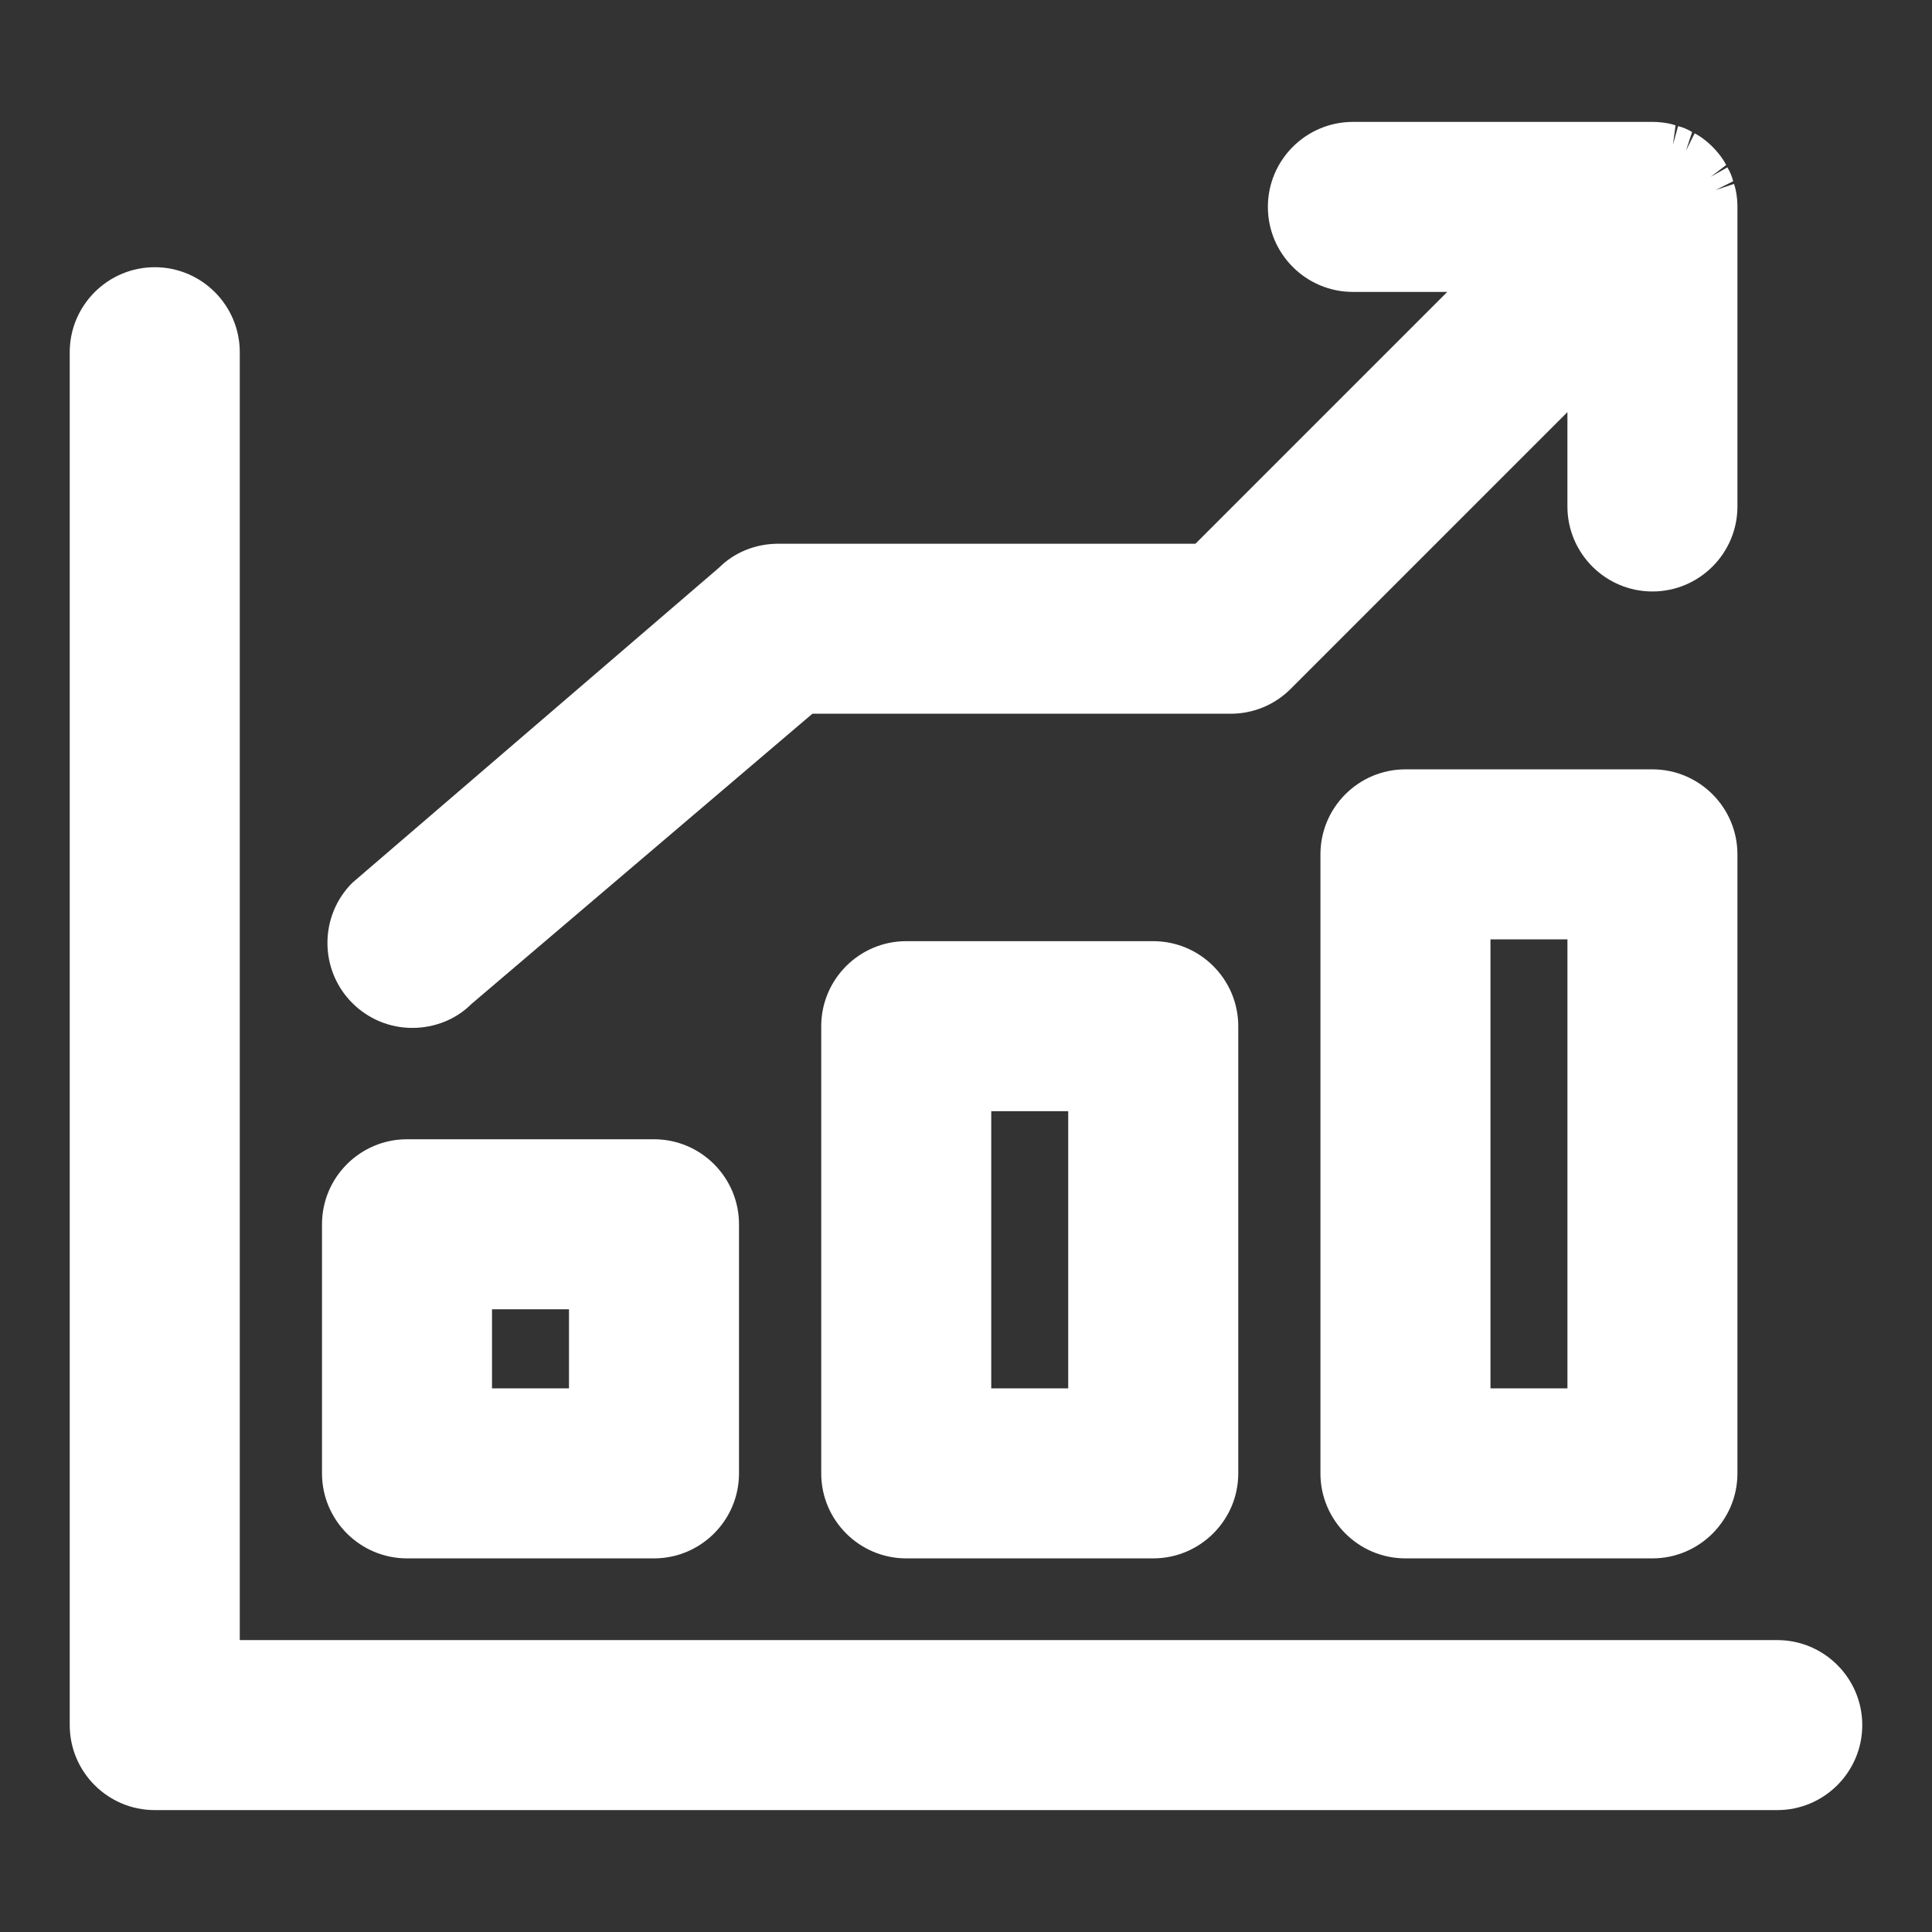
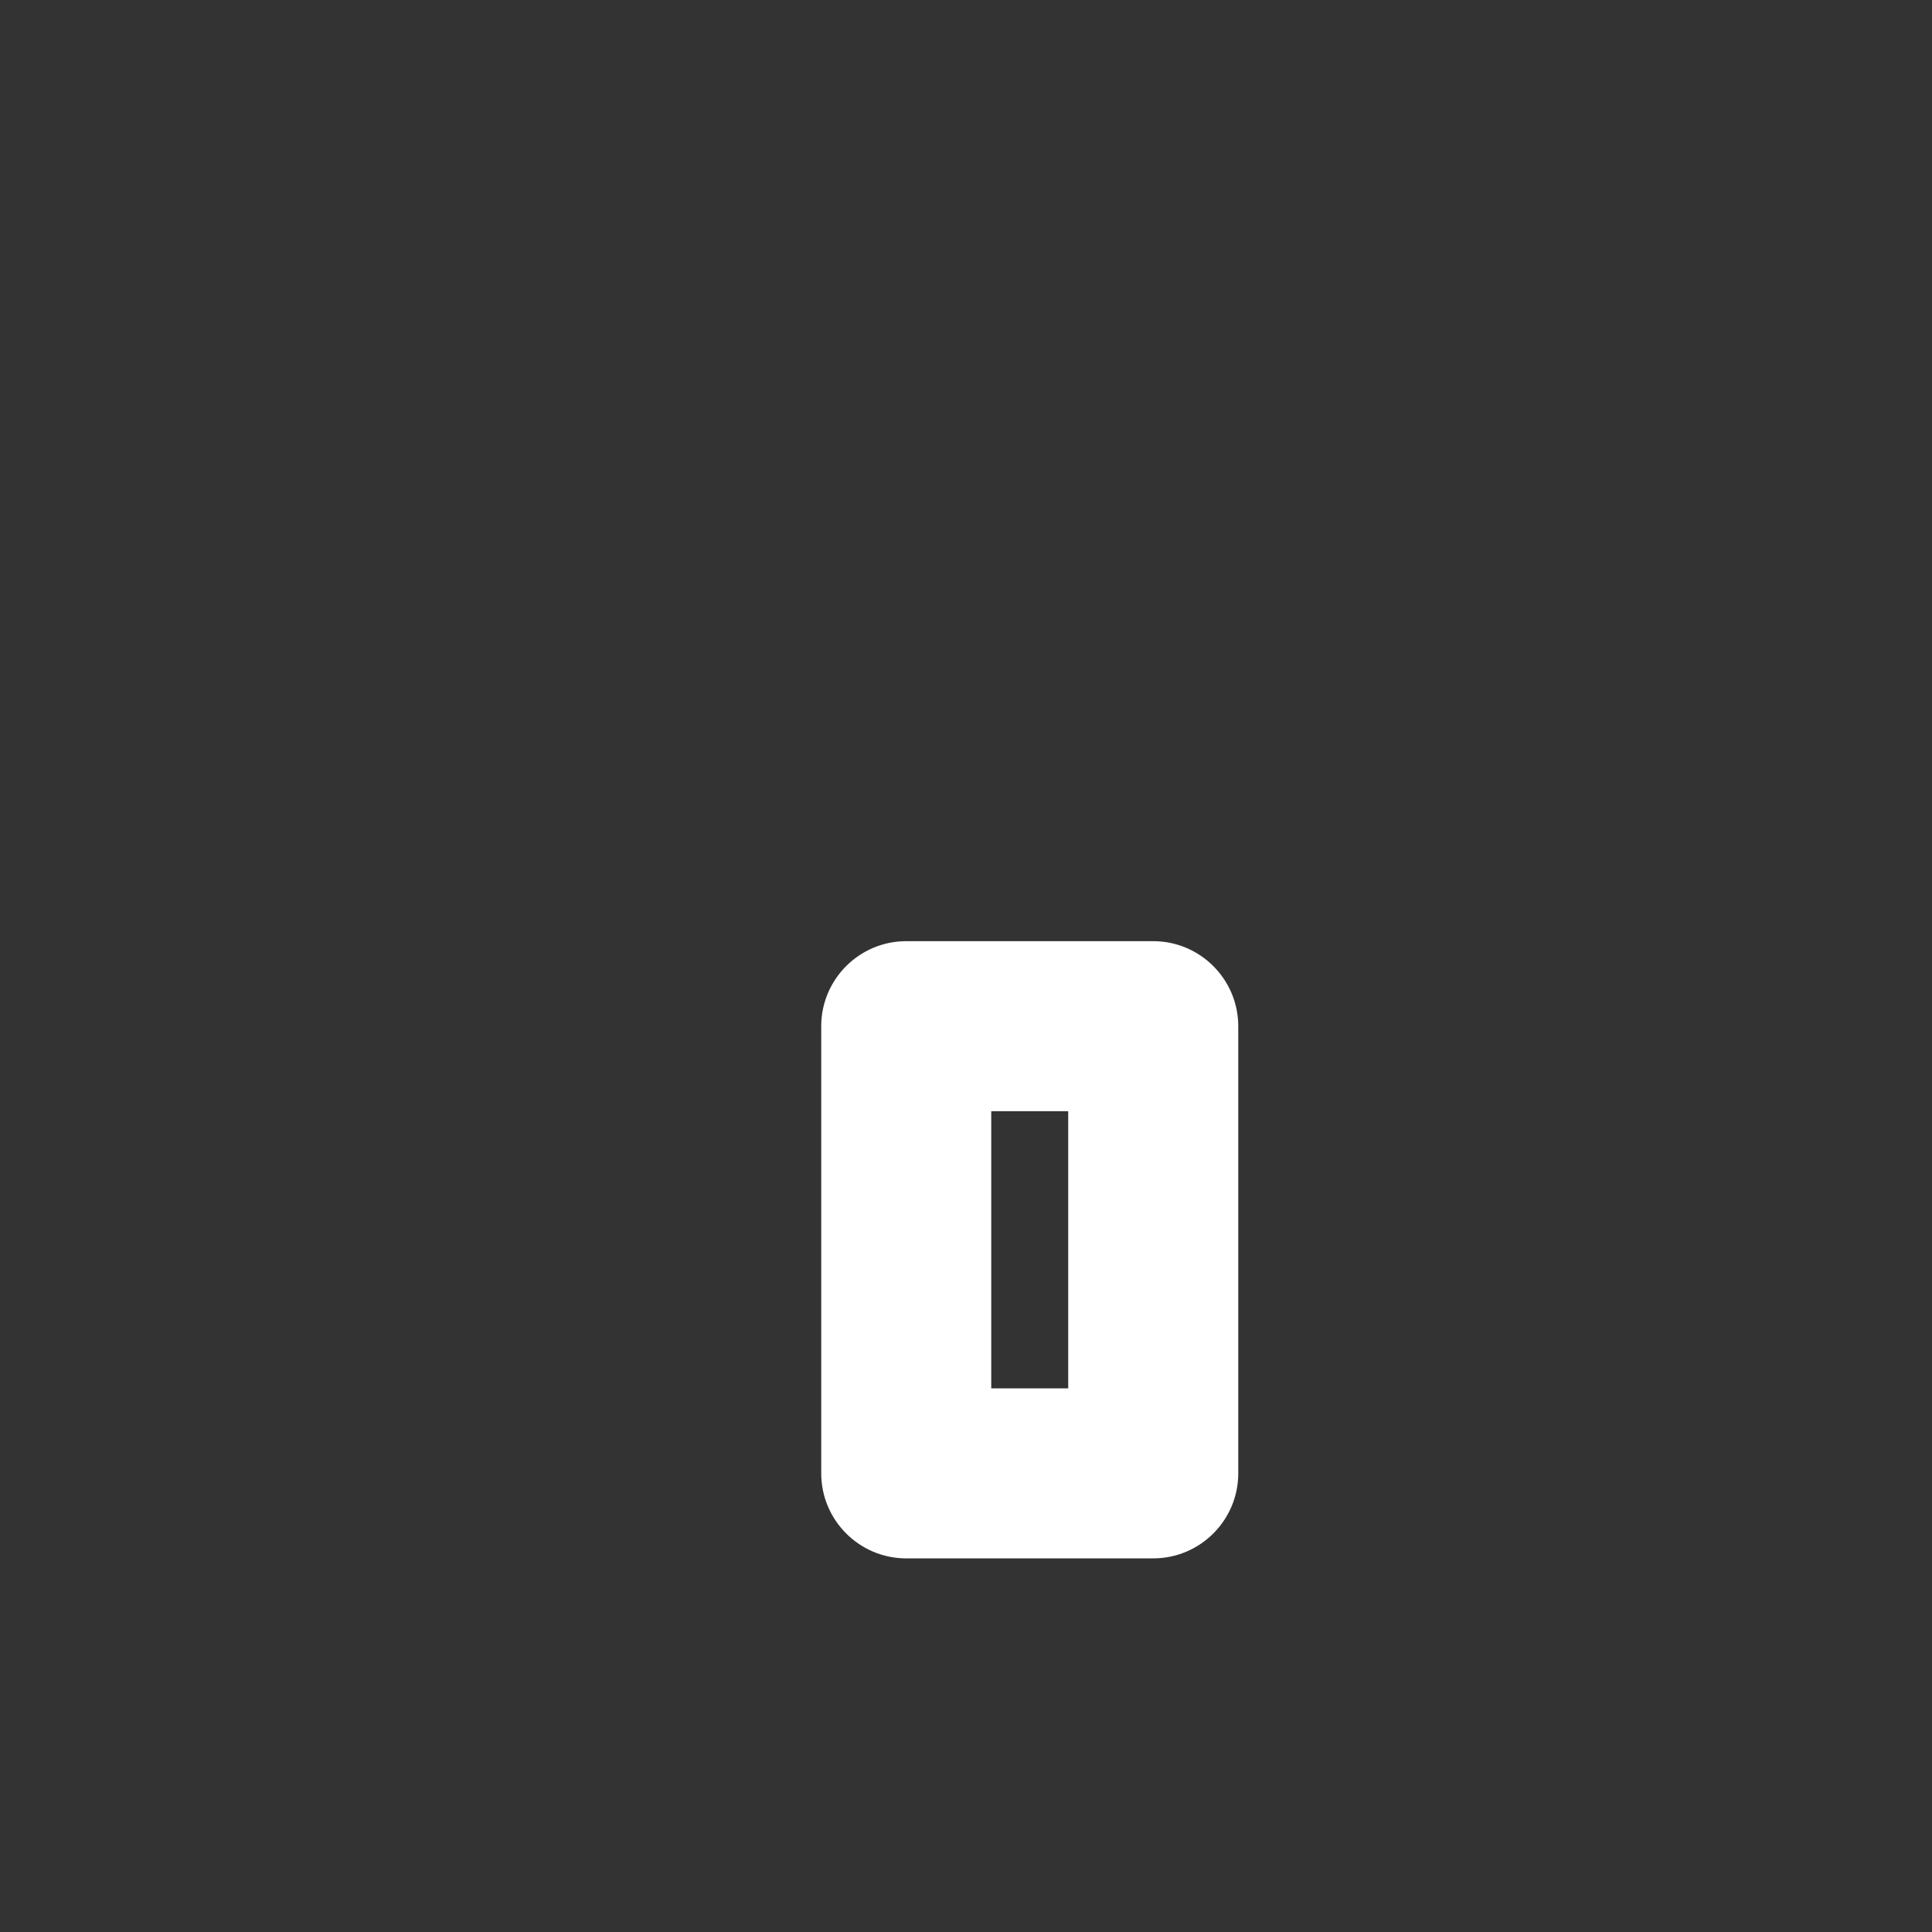
<svg xmlns="http://www.w3.org/2000/svg" version="1.1" id="圖層_1" x="0px" y="0px" width="75px" height="75px" viewBox="0 0 75 75" enable-background="new 0 0 75 75" xml:space="preserve">
  <rect x="0" y="0" width="75" height="75" fill="#333333" stroke="none" />
  <g id="圖層_2">
</g>
  <g>
-     <path fill="#FFFFFF" d="M16.009,39.903c0.881,0,1.71-0.344,2.289-0.926l13.239-11.27h16.236c0.881,0,1.709-0.343,2.333-0.967   l10.741-10.742v3.663c0,1.819,1.48,3.3,3.3,3.3s3.3-1.48,3.3-3.3V8.032c0-0.22-0.022-0.439-0.063-0.634   c-0.017-0.089-0.042-0.174-0.07-0.258l-0.712,0.236l0.681-0.341c-0.025-0.09-0.053-0.18-0.087-0.262   c-0.039-0.097-0.088-0.187-0.139-0.276l-0.652,0.369l0.604-0.459c-0.037-0.073-0.076-0.146-0.118-0.207   c-0.244-0.364-0.552-0.672-0.909-0.91c-0.063-0.043-0.13-0.079-0.197-0.113l-0.336,0.671l0.239-0.723   c-0.09-0.052-0.182-0.102-0.282-0.143c-0.086-0.035-0.174-0.062-0.263-0.086l-0.2,0.723l0.102-0.753   c-0.082-0.027-0.165-0.053-0.253-0.07c-0.213-0.042-0.429-0.064-0.645-0.064H52.52c-1.82,0-3.301,1.48-3.301,3.3   s1.48,3.3,3.301,3.3h3.662l-9.775,9.776H30.205c-0.881,0-1.709,0.343-2.291,0.928L13.676,34.271c-1.286,1.286-1.286,3.38,0,4.666   C14.3,39.56,15.128,39.903,16.009,39.903z" />
-     <path fill="#FFFFFF" d="M64.147,29.866h-9.589c-1.819,0-3.299,1.48-3.299,3.301v24.029c0,1.819,1.479,3.3,3.299,3.3h9.589   c1.819,0,3.3-1.48,3.3-3.3V33.167C67.447,31.347,65.967,29.866,64.147,29.866z M60.848,36.467v17.43h-2.988v-17.43H60.848z" />
-     <path fill="#FFFFFF" d="M68.992,63.668H9.308V13.673c0-1.819-1.48-3.3-3.3-3.3c-1.82,0-3.301,1.48-3.301,3.3v53.295   c0,1.819,1.48,3.3,3.301,3.3h62.984c1.82,0,3.301-1.48,3.301-3.3S70.813,63.668,68.992,63.668z" />
-     <path fill="#FFFFFF" d="M15.8,60.496h9.588c1.819,0,3.3-1.48,3.3-3.3v-9.67c0-1.819-1.48-3.3-3.3-3.3H15.8   c-1.819,0-3.3,1.48-3.3,3.3v9.67C12.5,59.016,13.98,60.496,15.8,60.496z M19.1,53.896v-3.07h2.988v3.07H19.1z" />
    <path fill="#FFFFFF" d="M44.768,36.536H35.18c-1.819,0-3.3,1.48-3.3,3.3v17.36c0,1.819,1.48,3.3,3.3,3.3h9.588   c1.82,0,3.301-1.48,3.301-3.3v-17.36C48.068,38.017,46.588,36.536,44.768,36.536z M41.468,43.137v10.76H38.48v-10.76H41.468z" />
  </g>
</svg>